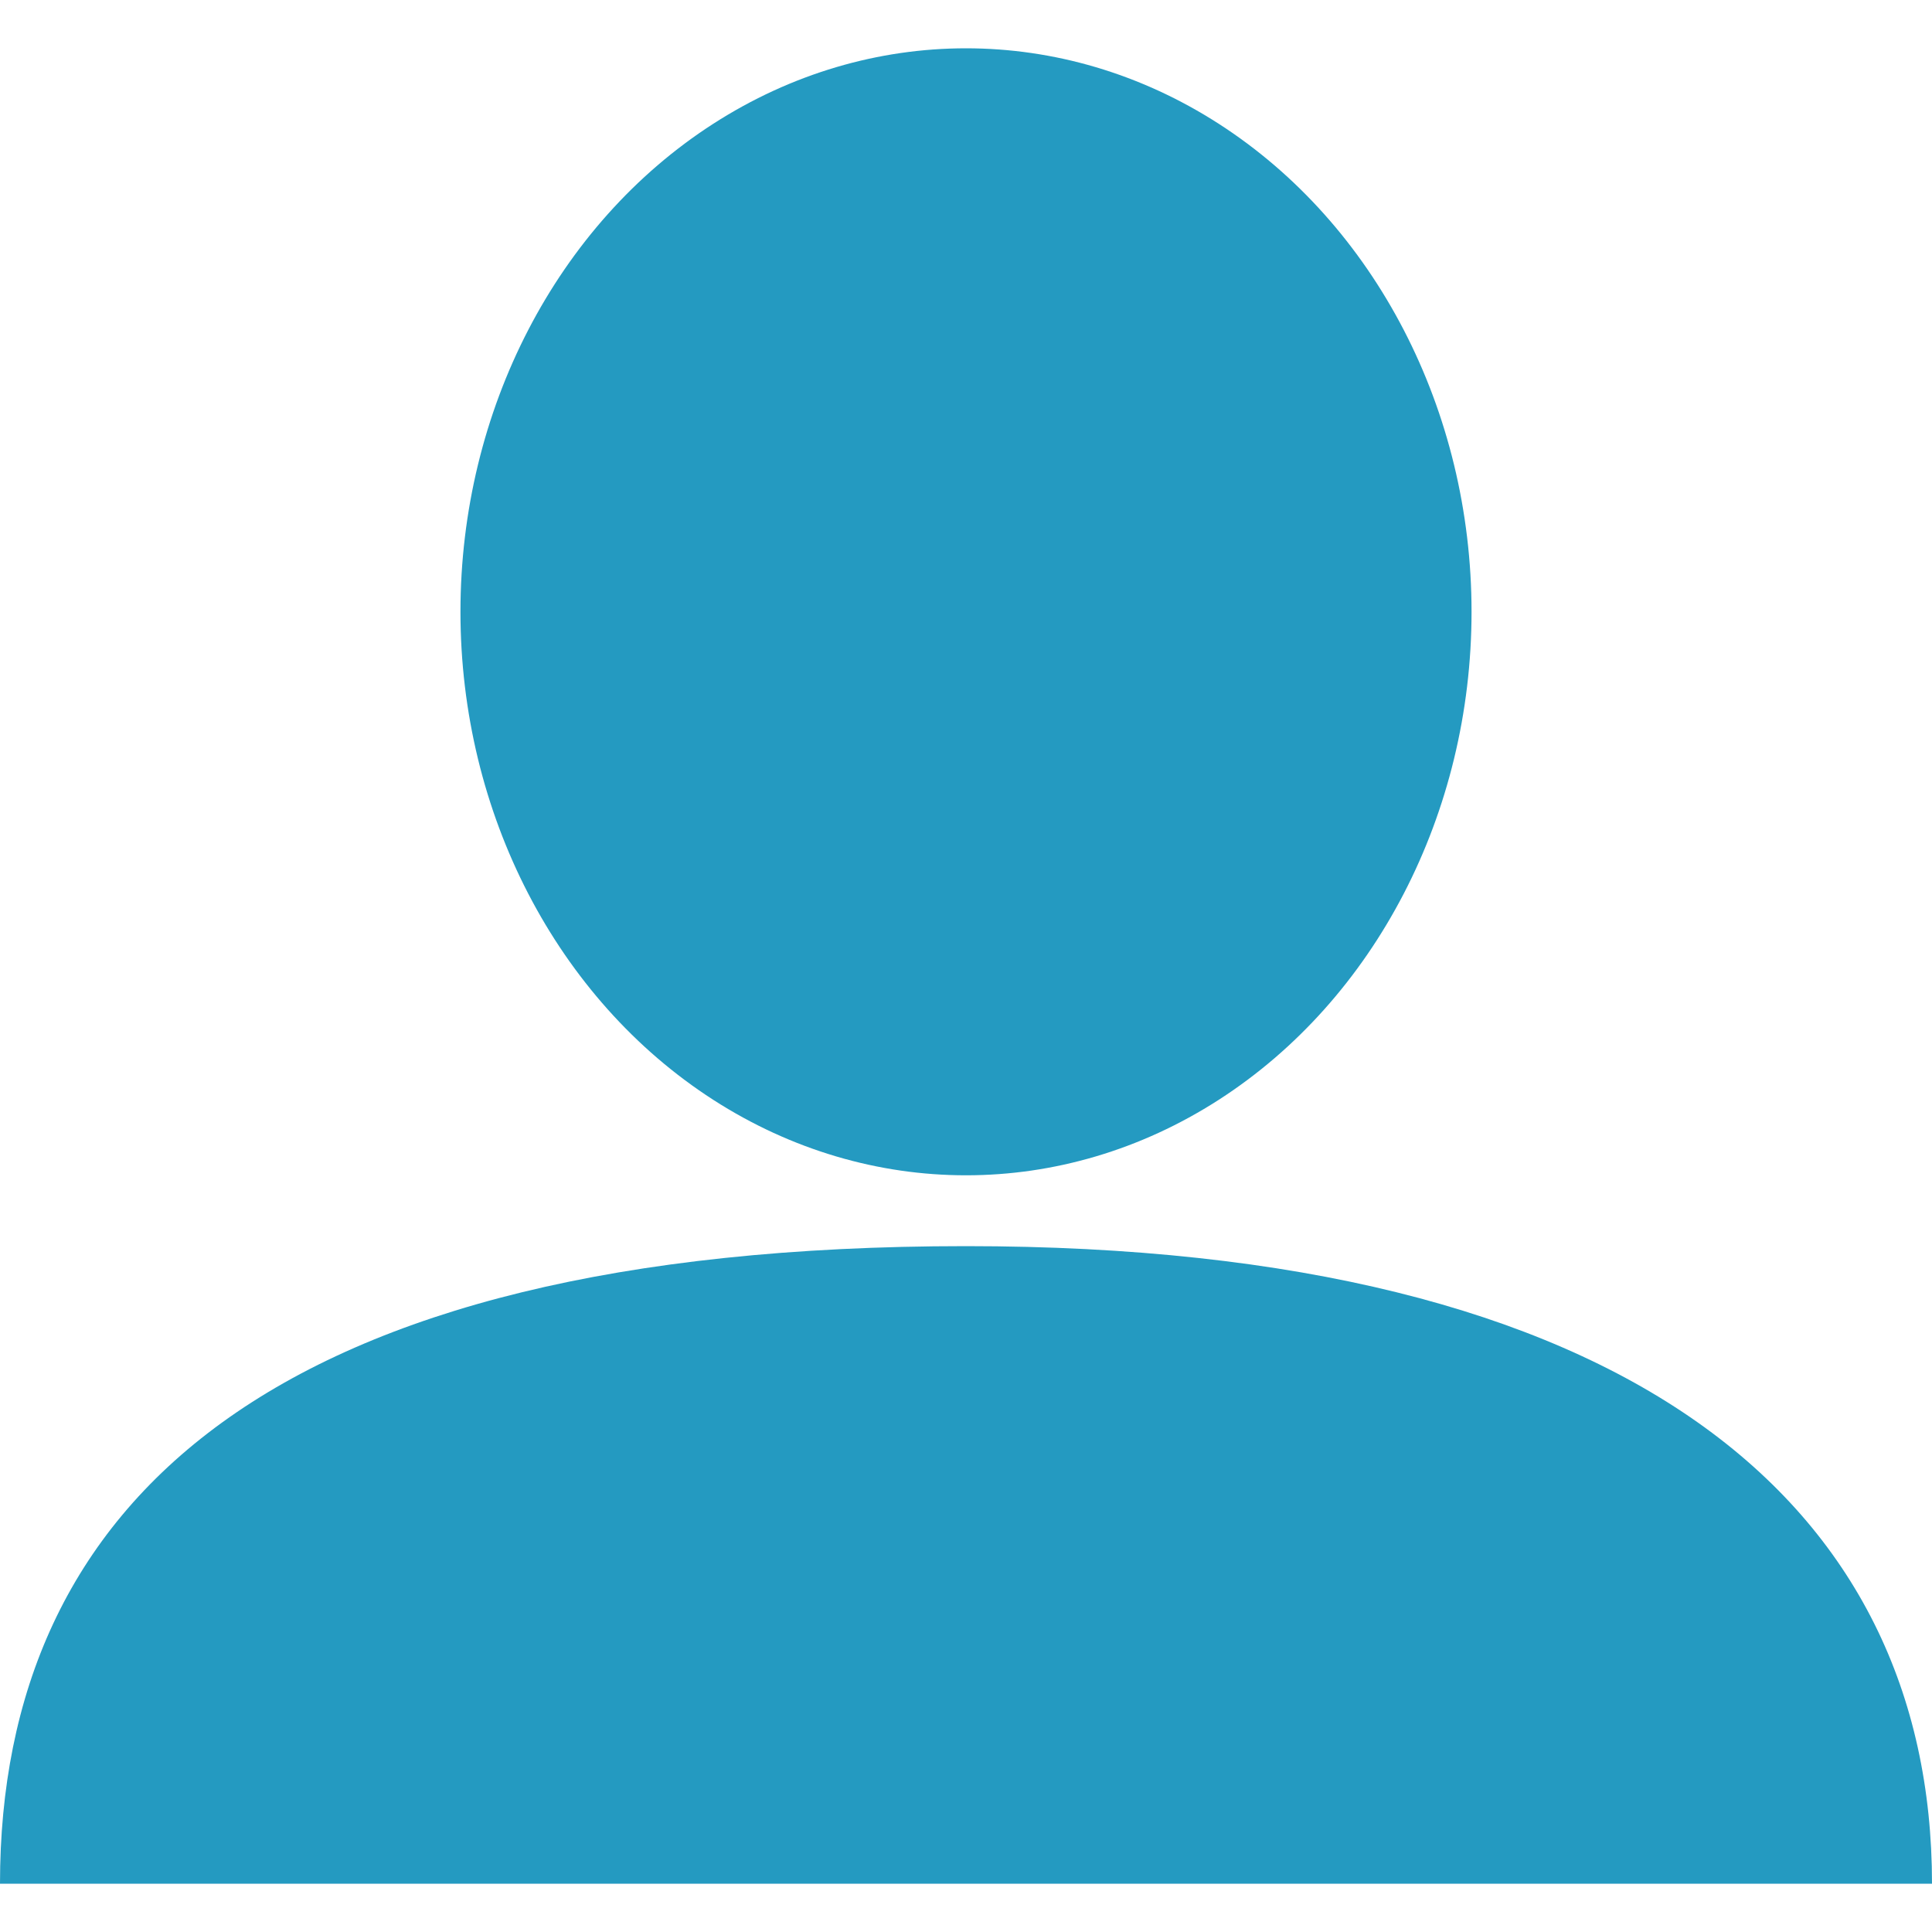
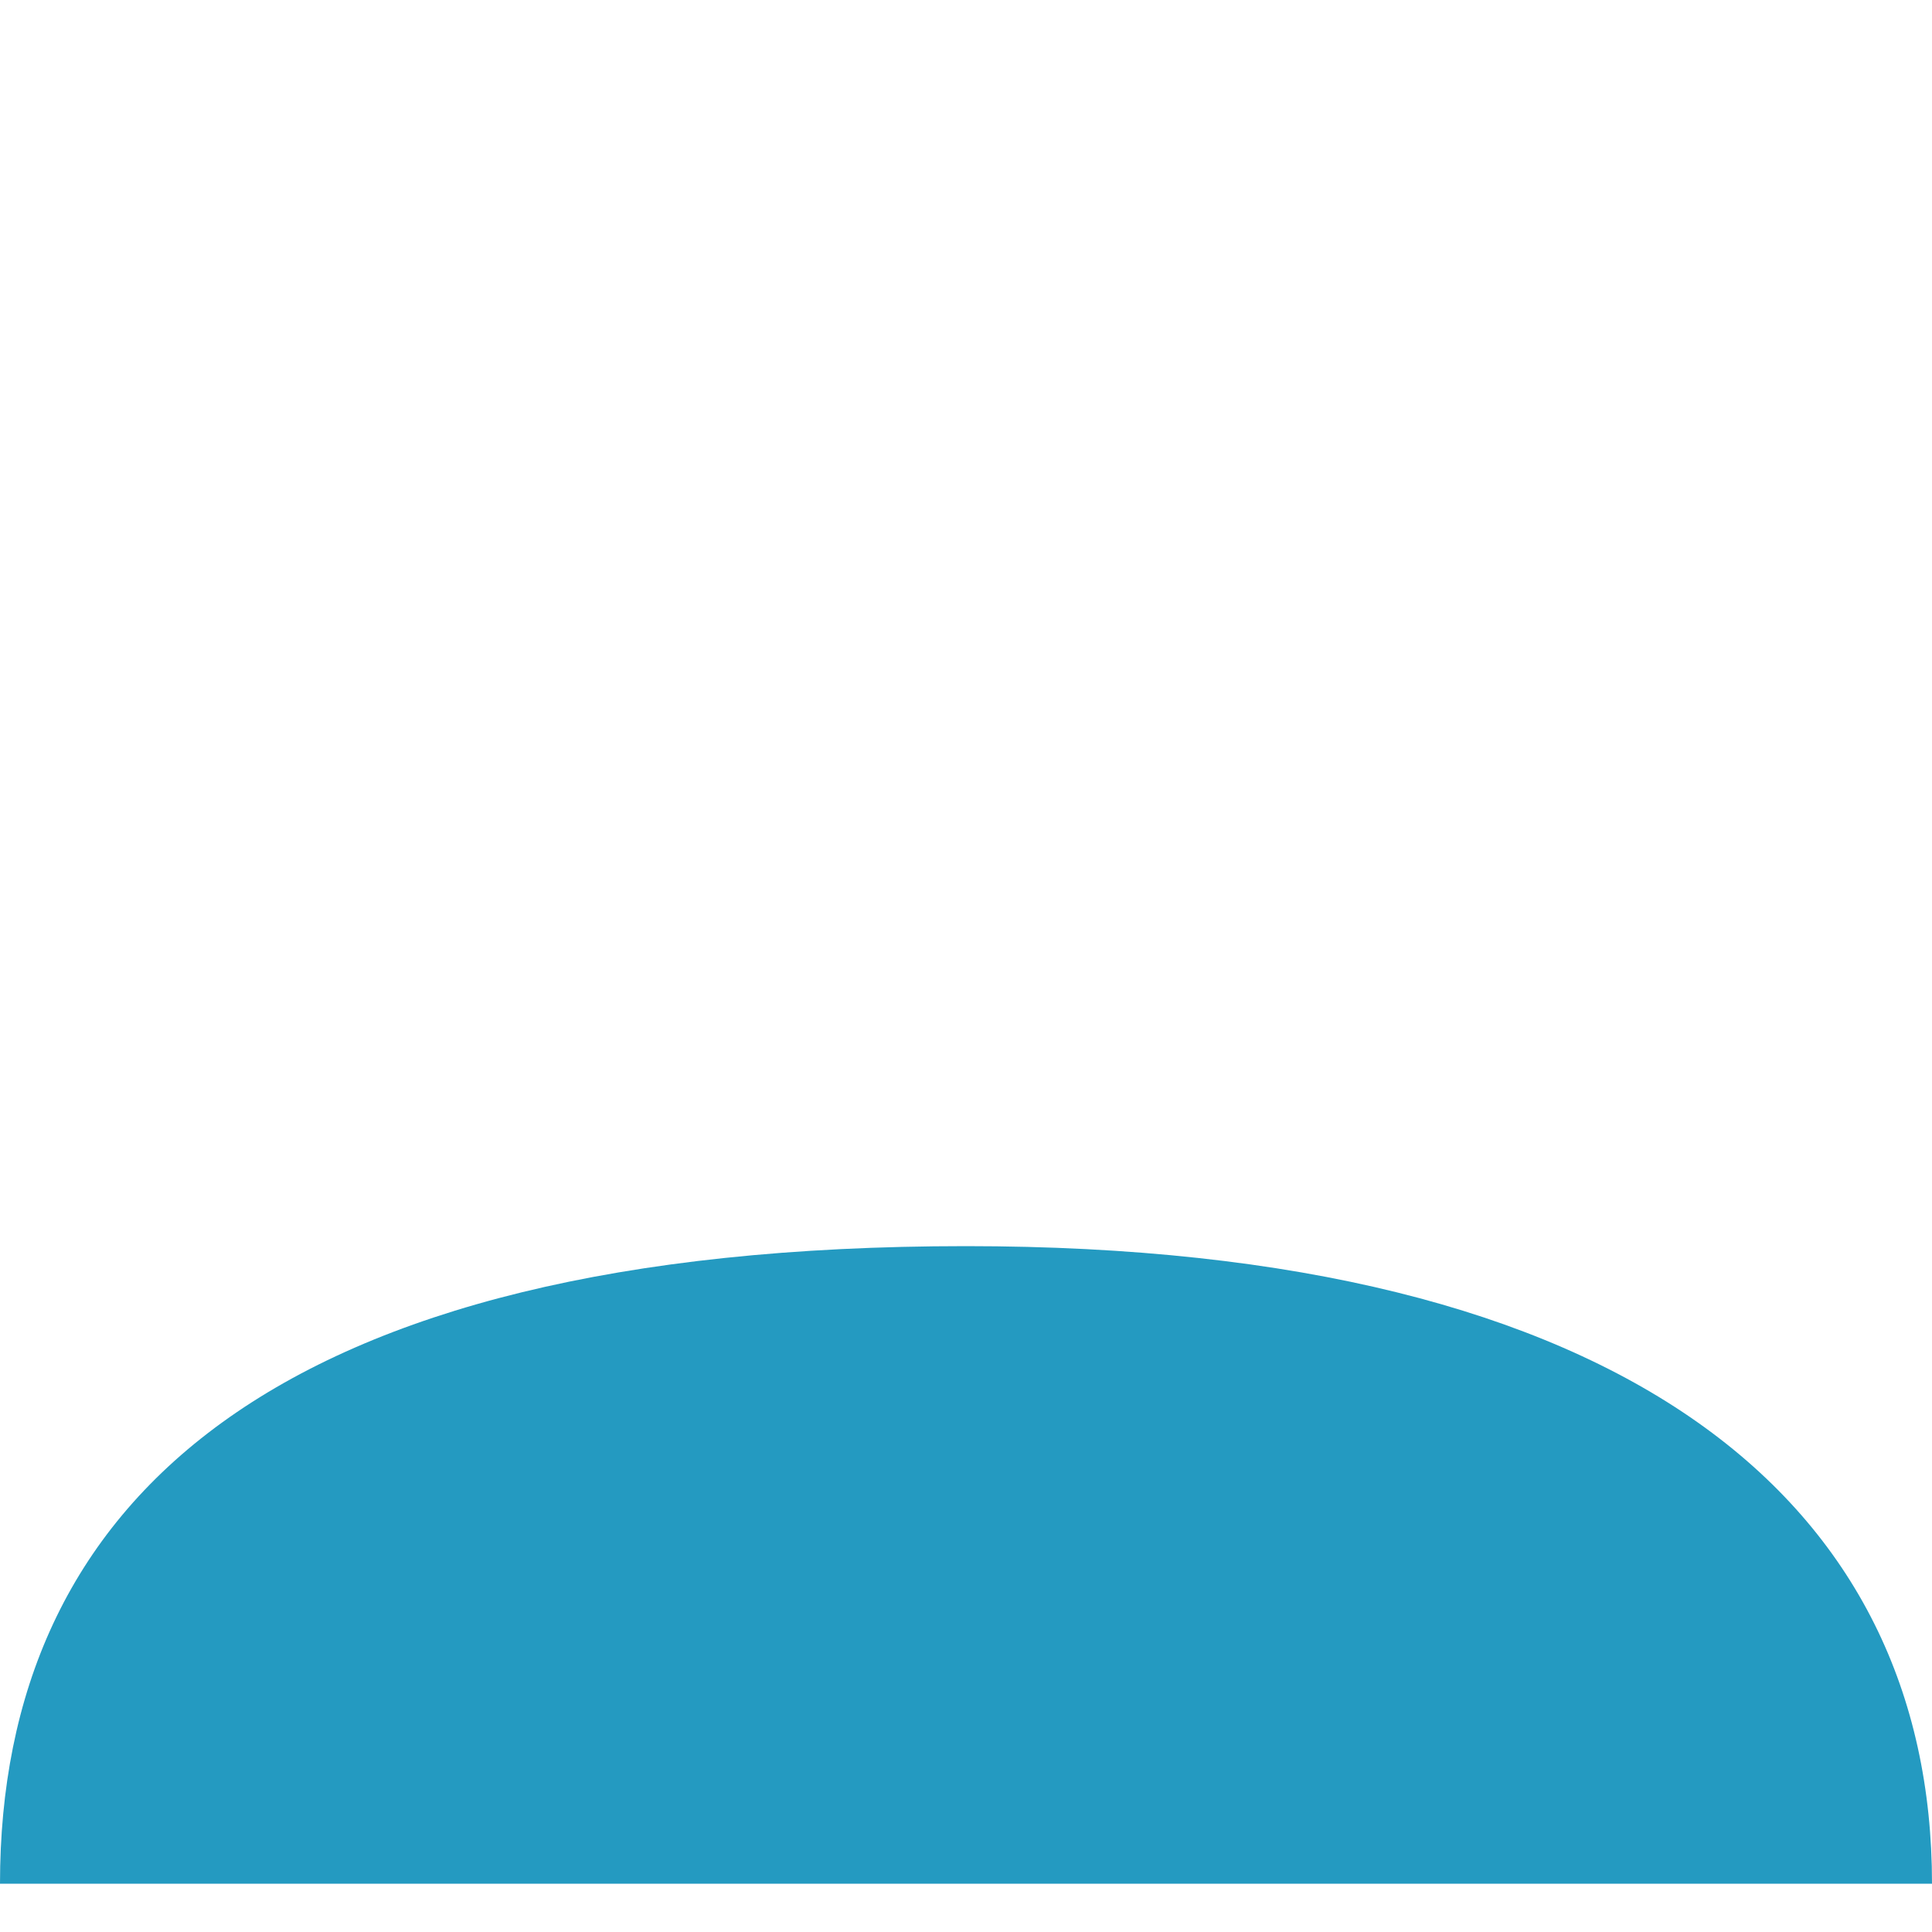
<svg xmlns="http://www.w3.org/2000/svg" enable-background="new 0 0 60 60" height="60" viewBox="0 0 60 60" width="60">
  <g fill="#249ac1">
-     <ellipse cx="30" cy="19" rx="15.7" ry="17.5" />
    <path d="m30 38.7c-21.6 0-30 8-30 19.8h60c0-11.8-9.4-19.8-30-19.8z" />
  </g>
</svg>